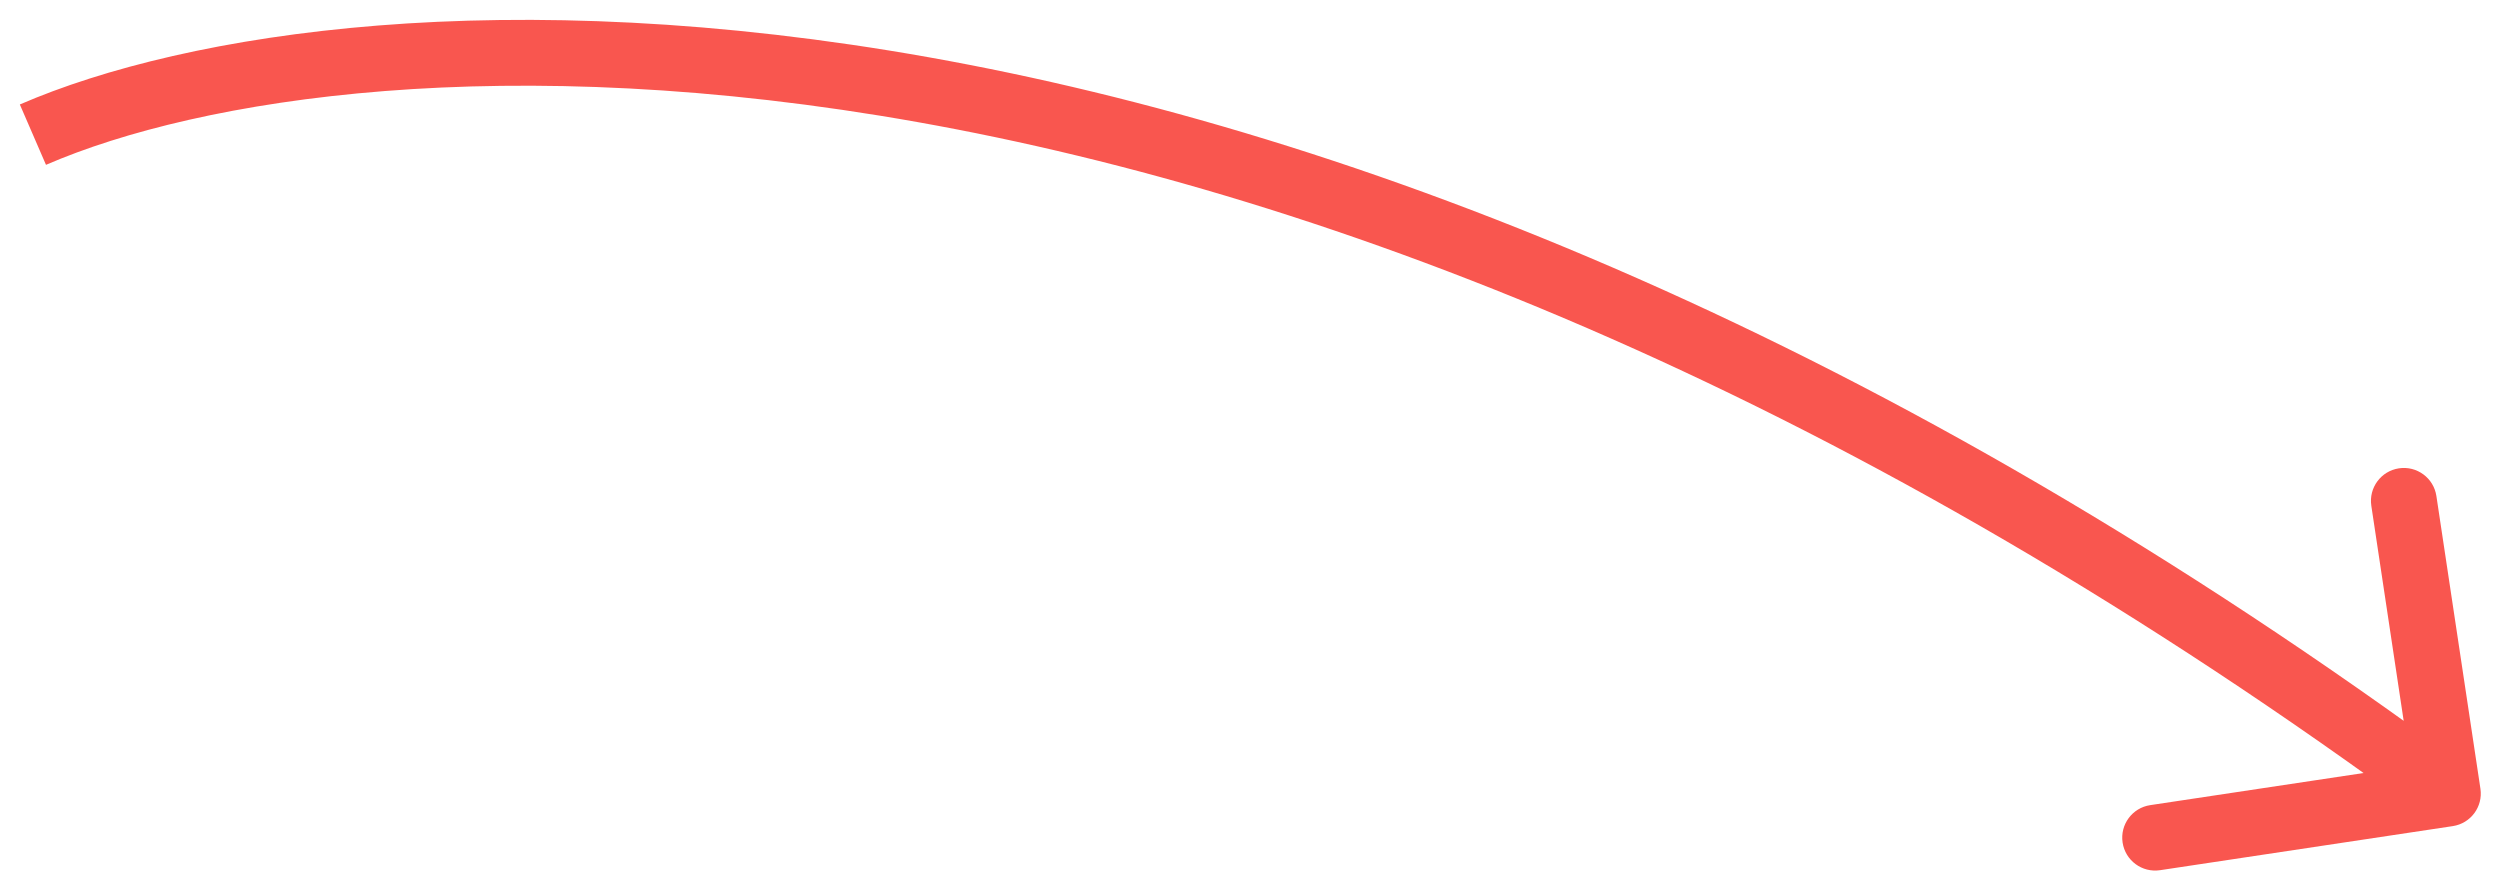
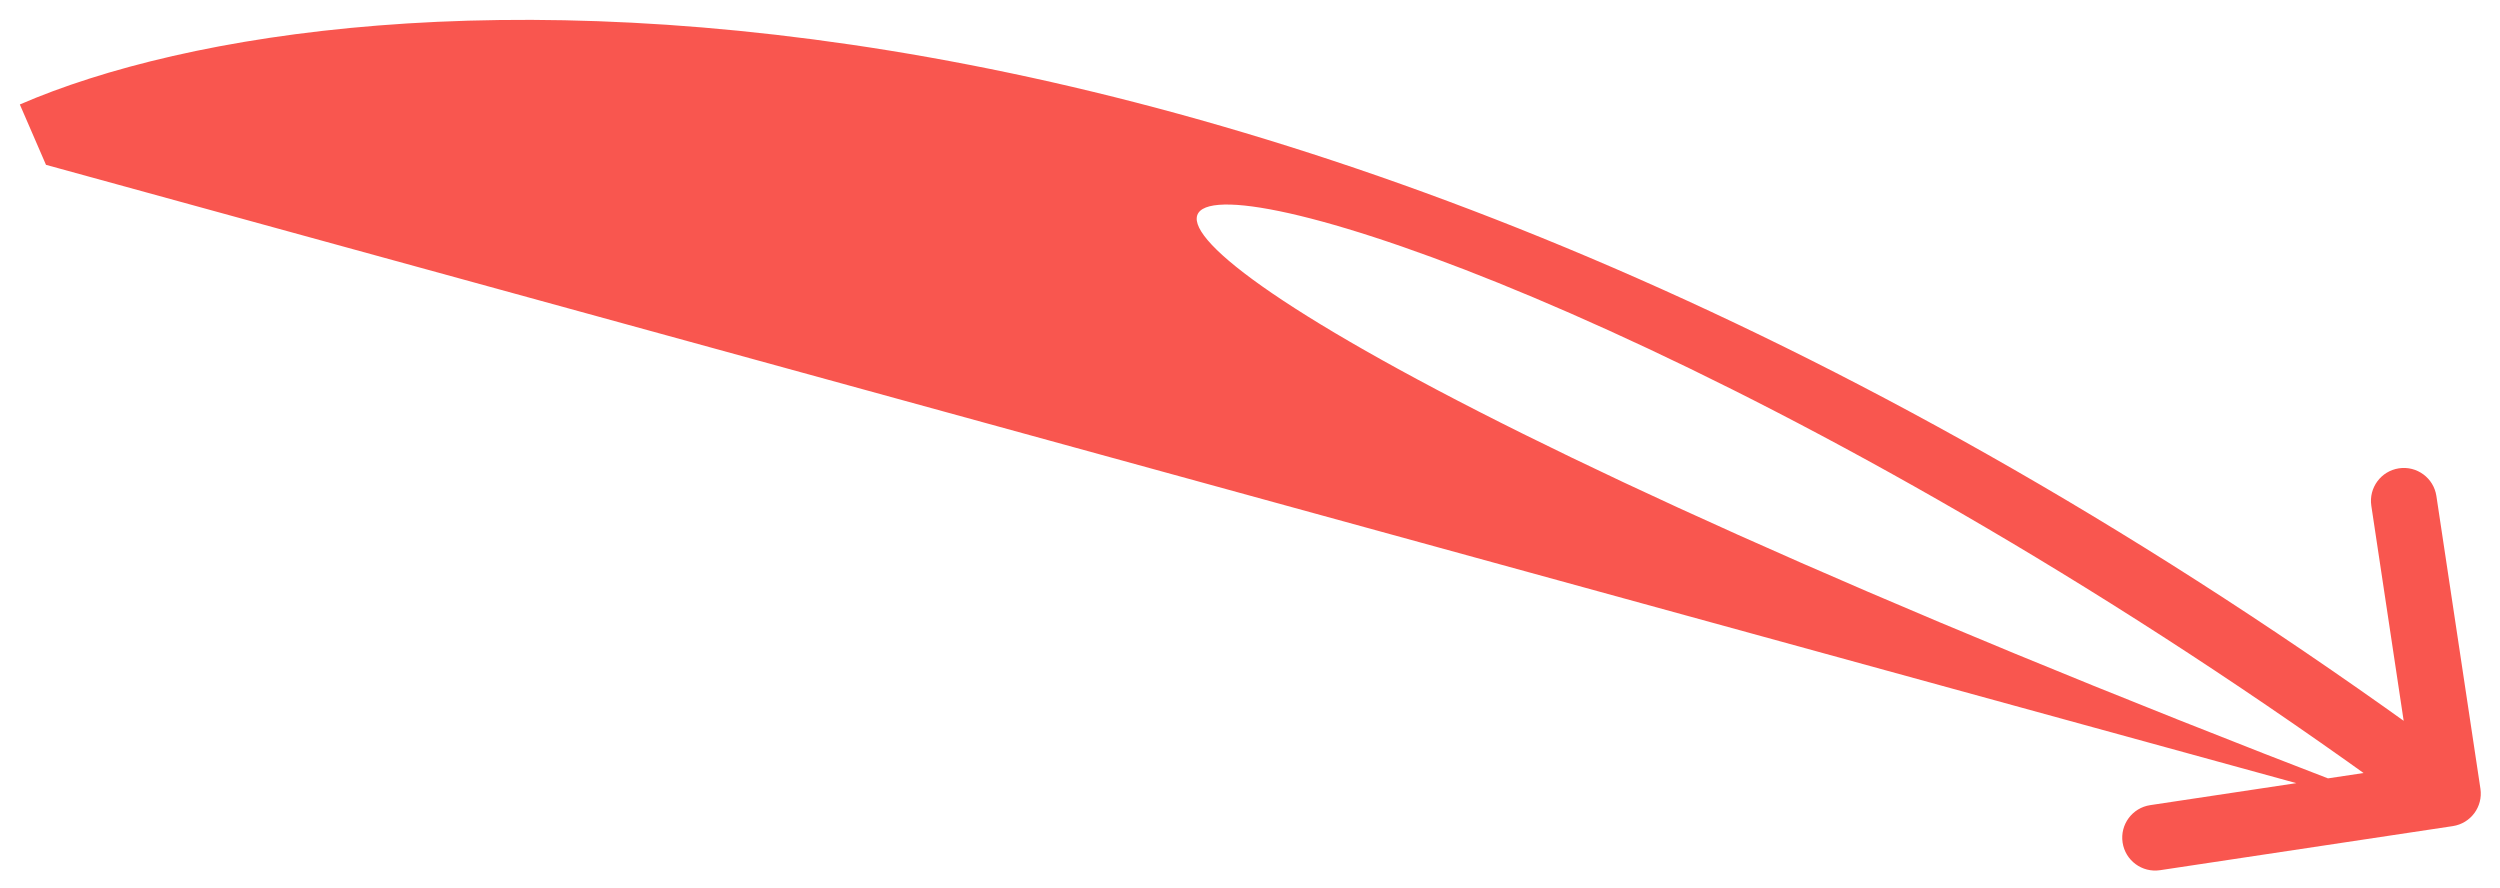
<svg xmlns="http://www.w3.org/2000/svg" width="76" height="27" viewBox="0 0 76 27" fill="none">
-   <path d="M74.564 25.114C75.111 25.032 75.487 24.523 75.405 23.977L74.066 15.077C73.983 14.531 73.474 14.155 72.928 14.237C72.382 14.319 72.006 14.828 72.088 15.375L73.278 23.285L65.367 24.476C64.821 24.558 64.445 25.067 64.527 25.613C64.609 26.16 65.119 26.536 65.665 26.454L74.564 25.114ZM1.398 5.011C10.713 0.977 38.636 -1.053 73.822 24.93L75.01 23.321C39.414 -2.964 10.739 -1.214 0.603 3.176L1.398 5.011Z" fill="#F9564F" />
+   <path d="M74.564 25.114C75.111 25.032 75.487 24.523 75.405 23.977L74.066 15.077C73.983 14.531 73.474 14.155 72.928 14.237C72.382 14.319 72.006 14.828 72.088 15.375L73.278 23.285L65.367 24.476C64.821 24.558 64.445 25.067 64.527 25.613C64.609 26.16 65.119 26.536 65.665 26.454L74.564 25.114ZC10.713 0.977 38.636 -1.053 73.822 24.93L75.01 23.321C39.414 -2.964 10.739 -1.214 0.603 3.176L1.398 5.011Z" fill="#F9564F" />
</svg>